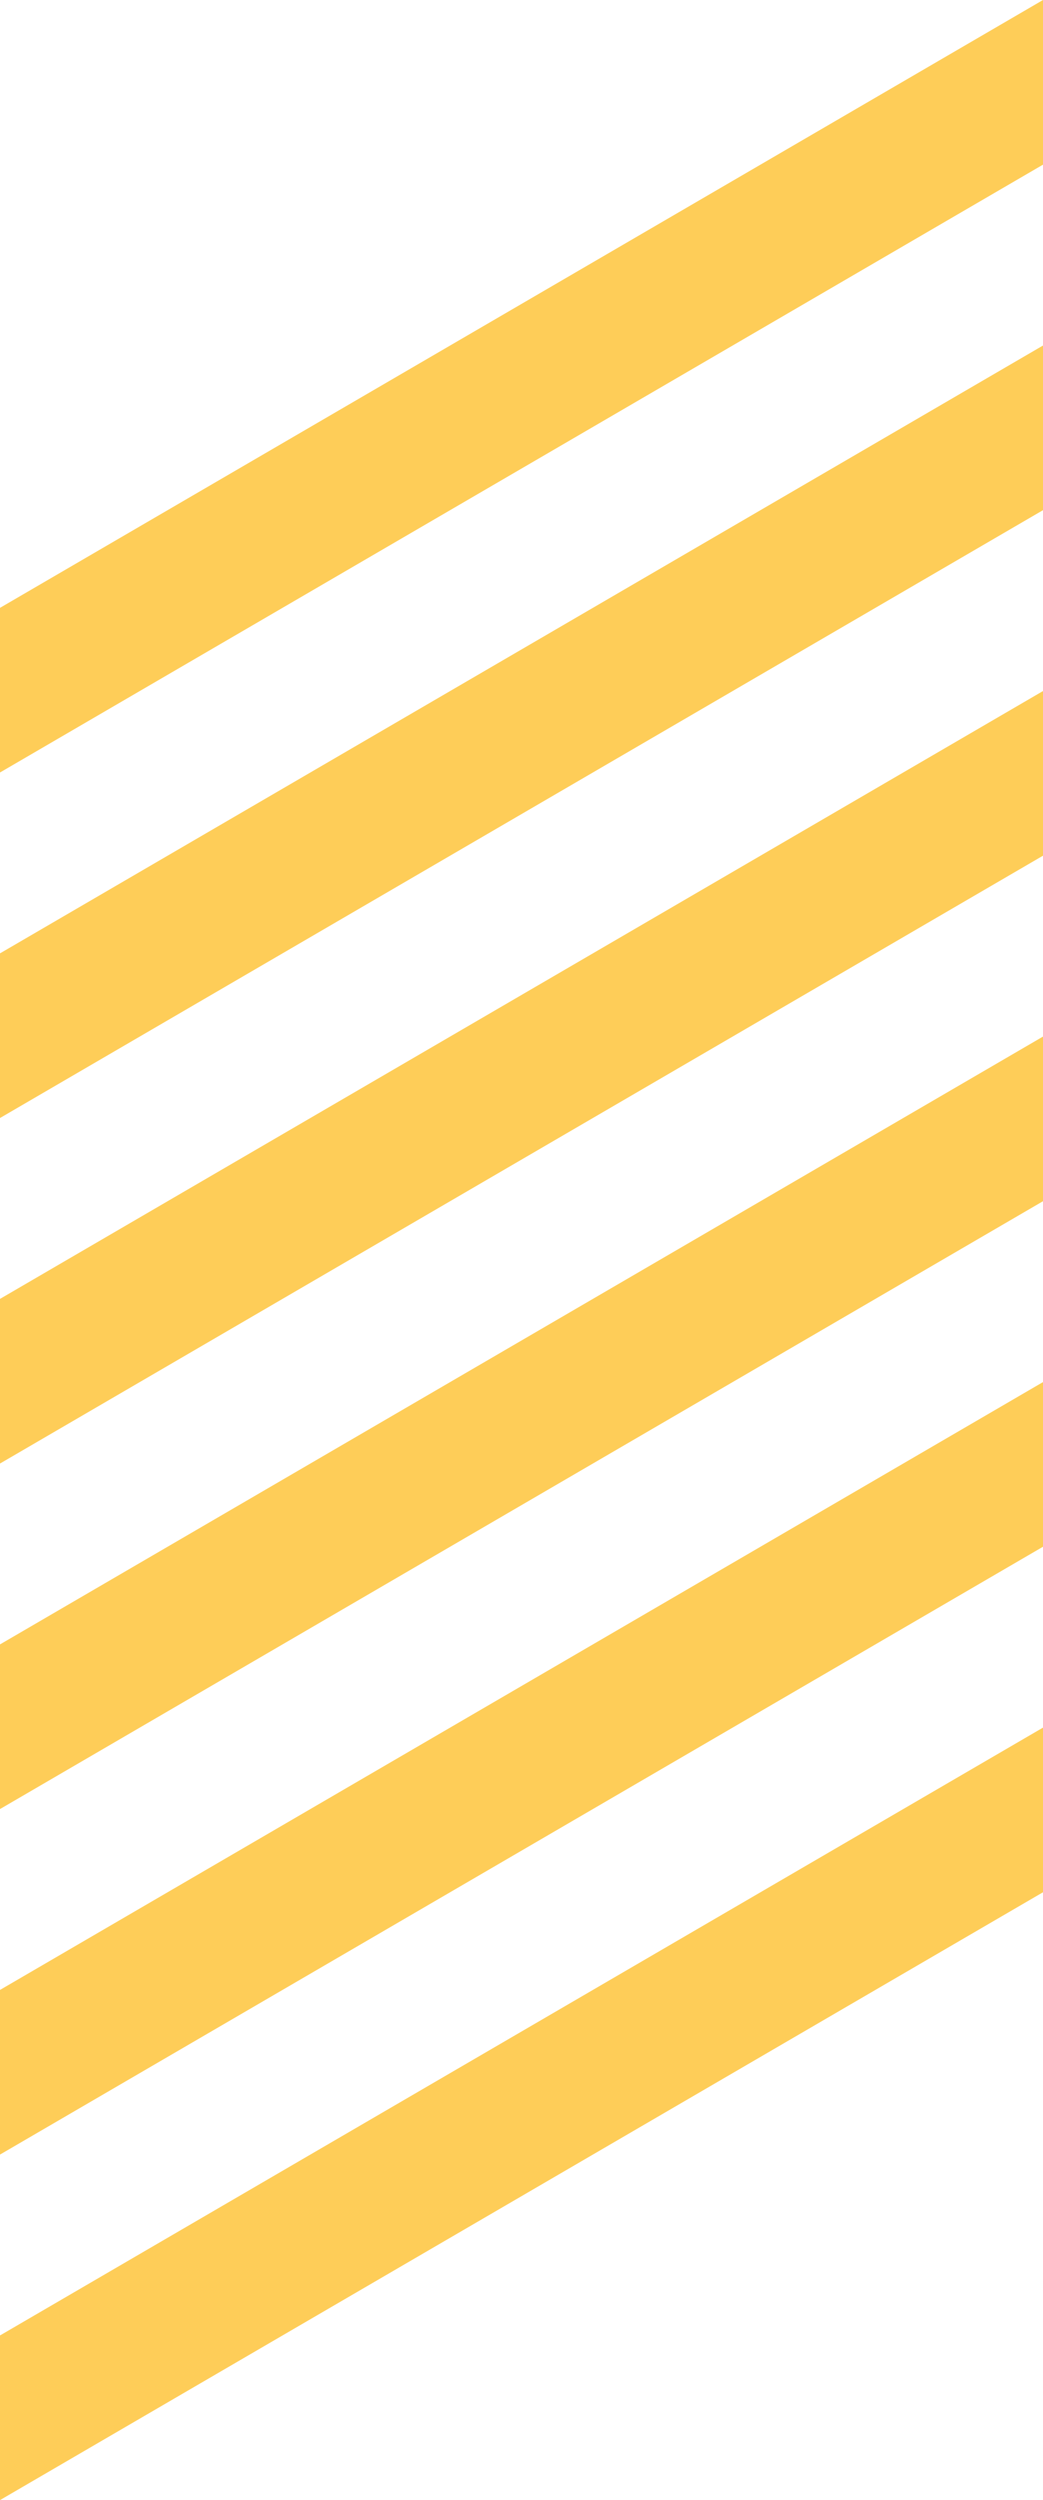
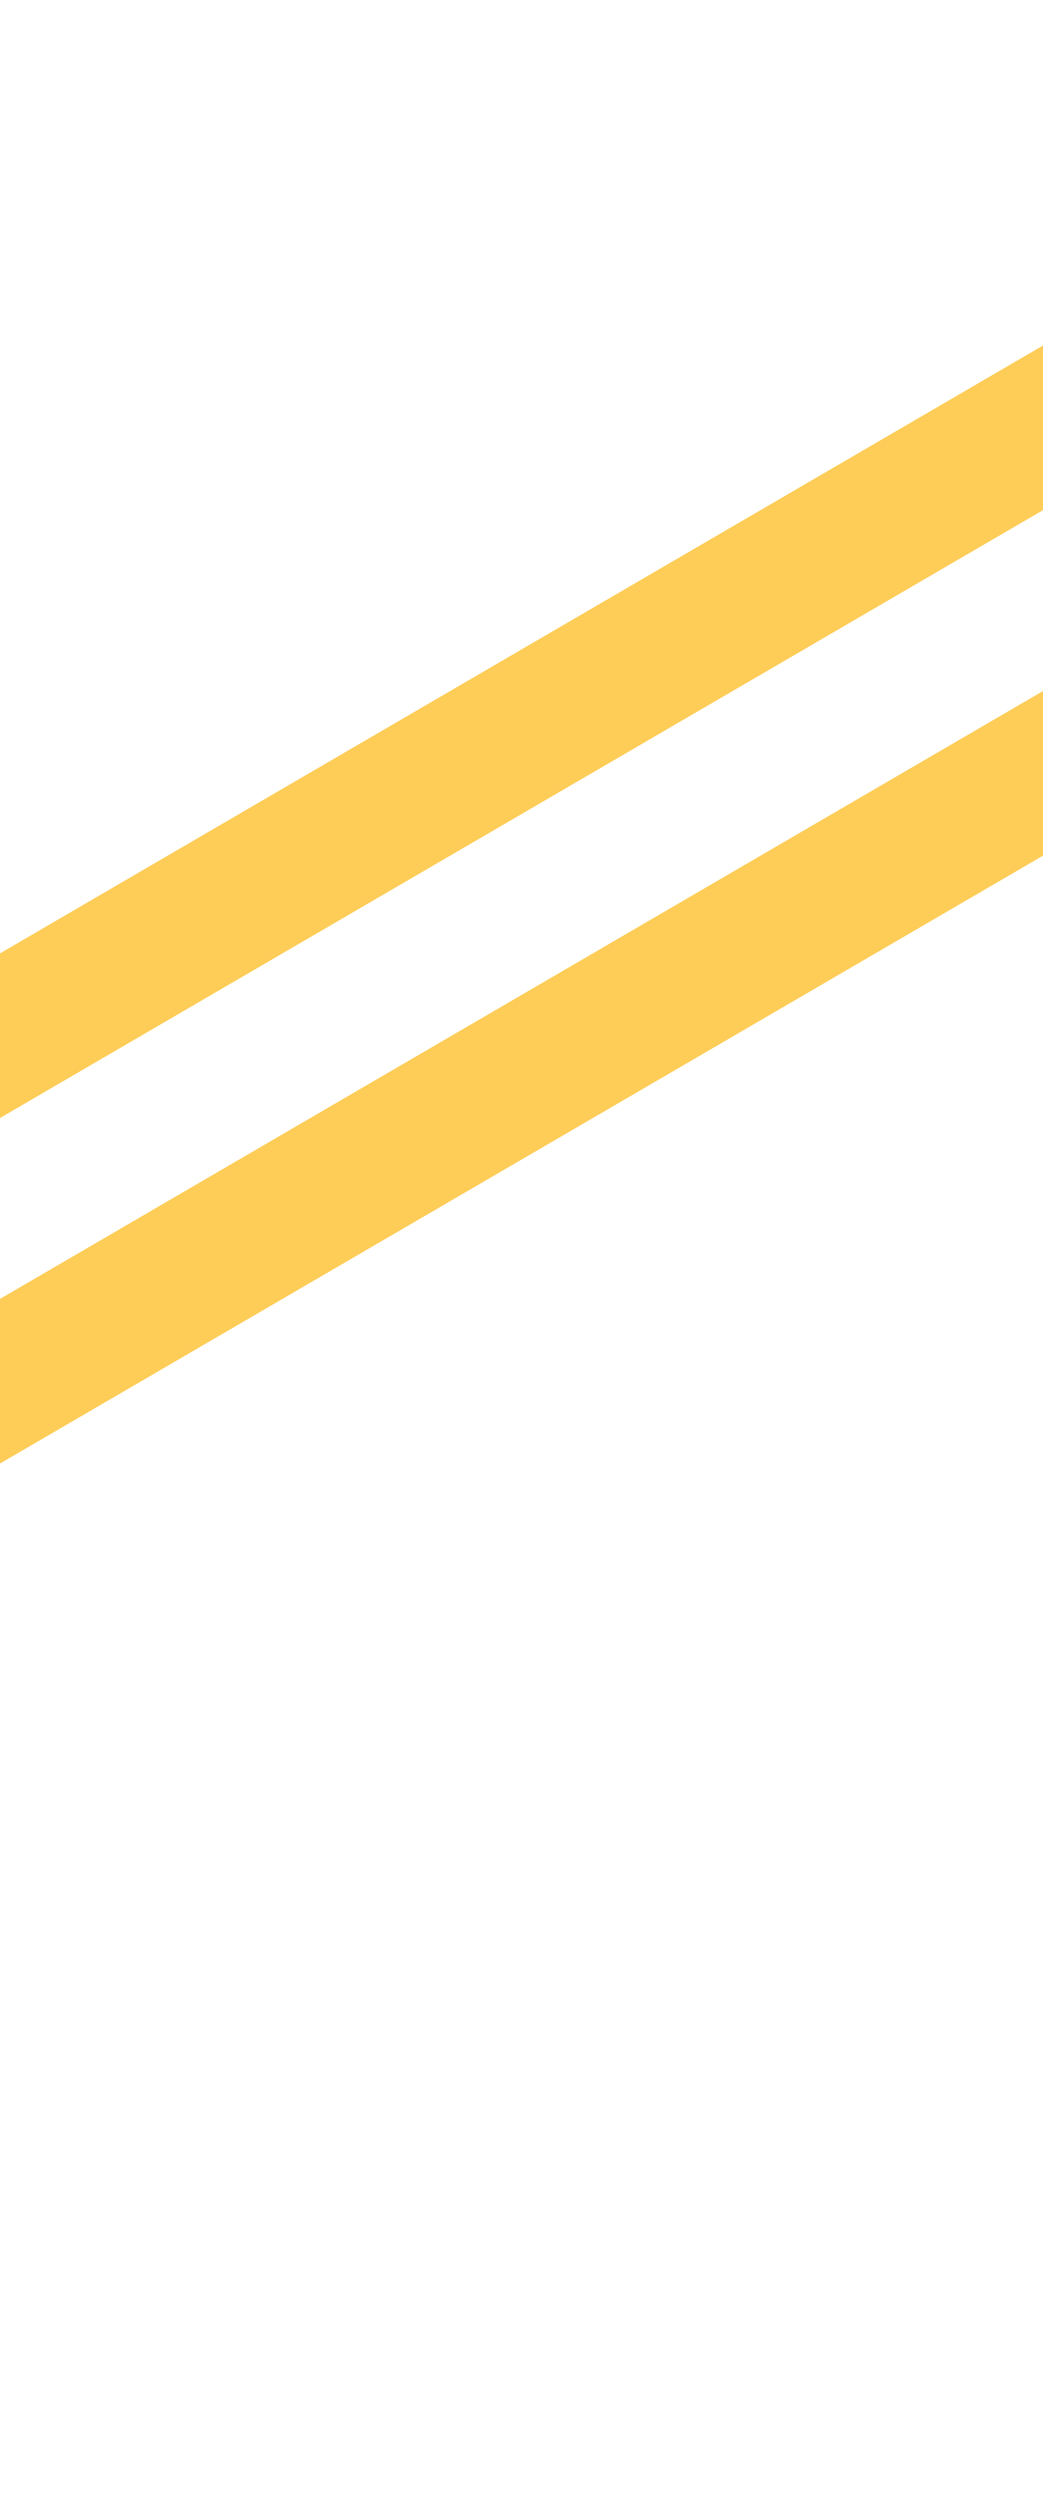
<svg xmlns="http://www.w3.org/2000/svg" width="35.99" height="86.25" viewBox="0 0 35.99 86.25">
  <defs>
    <style>.a{fill:none;}.b{clip-path:url(#a);}.c{fill:#fecd58;}</style>
    <clipPath id="a" transform="translate(-279.5 -545.37)">
      <rect class="a" x="279.5" y="545.38" width="36" height="86.25" />
    </clipPath>
  </defs>
  <g class="b">
-     <polygon class="c" points="0 26.65 35.99 5.68 35.99 0 0 20.97 0 26.65" />
    <polygon class="c" points="0 38.57 35.99 17.6 35.99 11.92 0 32.89 0 38.57" />
    <polygon class="c" points="0 50.49 35.99 29.52 35.99 23.84 0 44.81 0 50.49" />
-     <polygon class="c" points="0 62.41 35.99 41.44 35.99 35.76 0 56.73 0 62.41" />
-     <polygon class="c" points="0 74.33 35.99 53.36 35.99 47.68 0 68.65 0 74.33" />
-     <polygon class="c" points="0 86.25 35.99 65.28 35.99 59.6 0 80.57 0 86.25" />
  </g>
</svg>